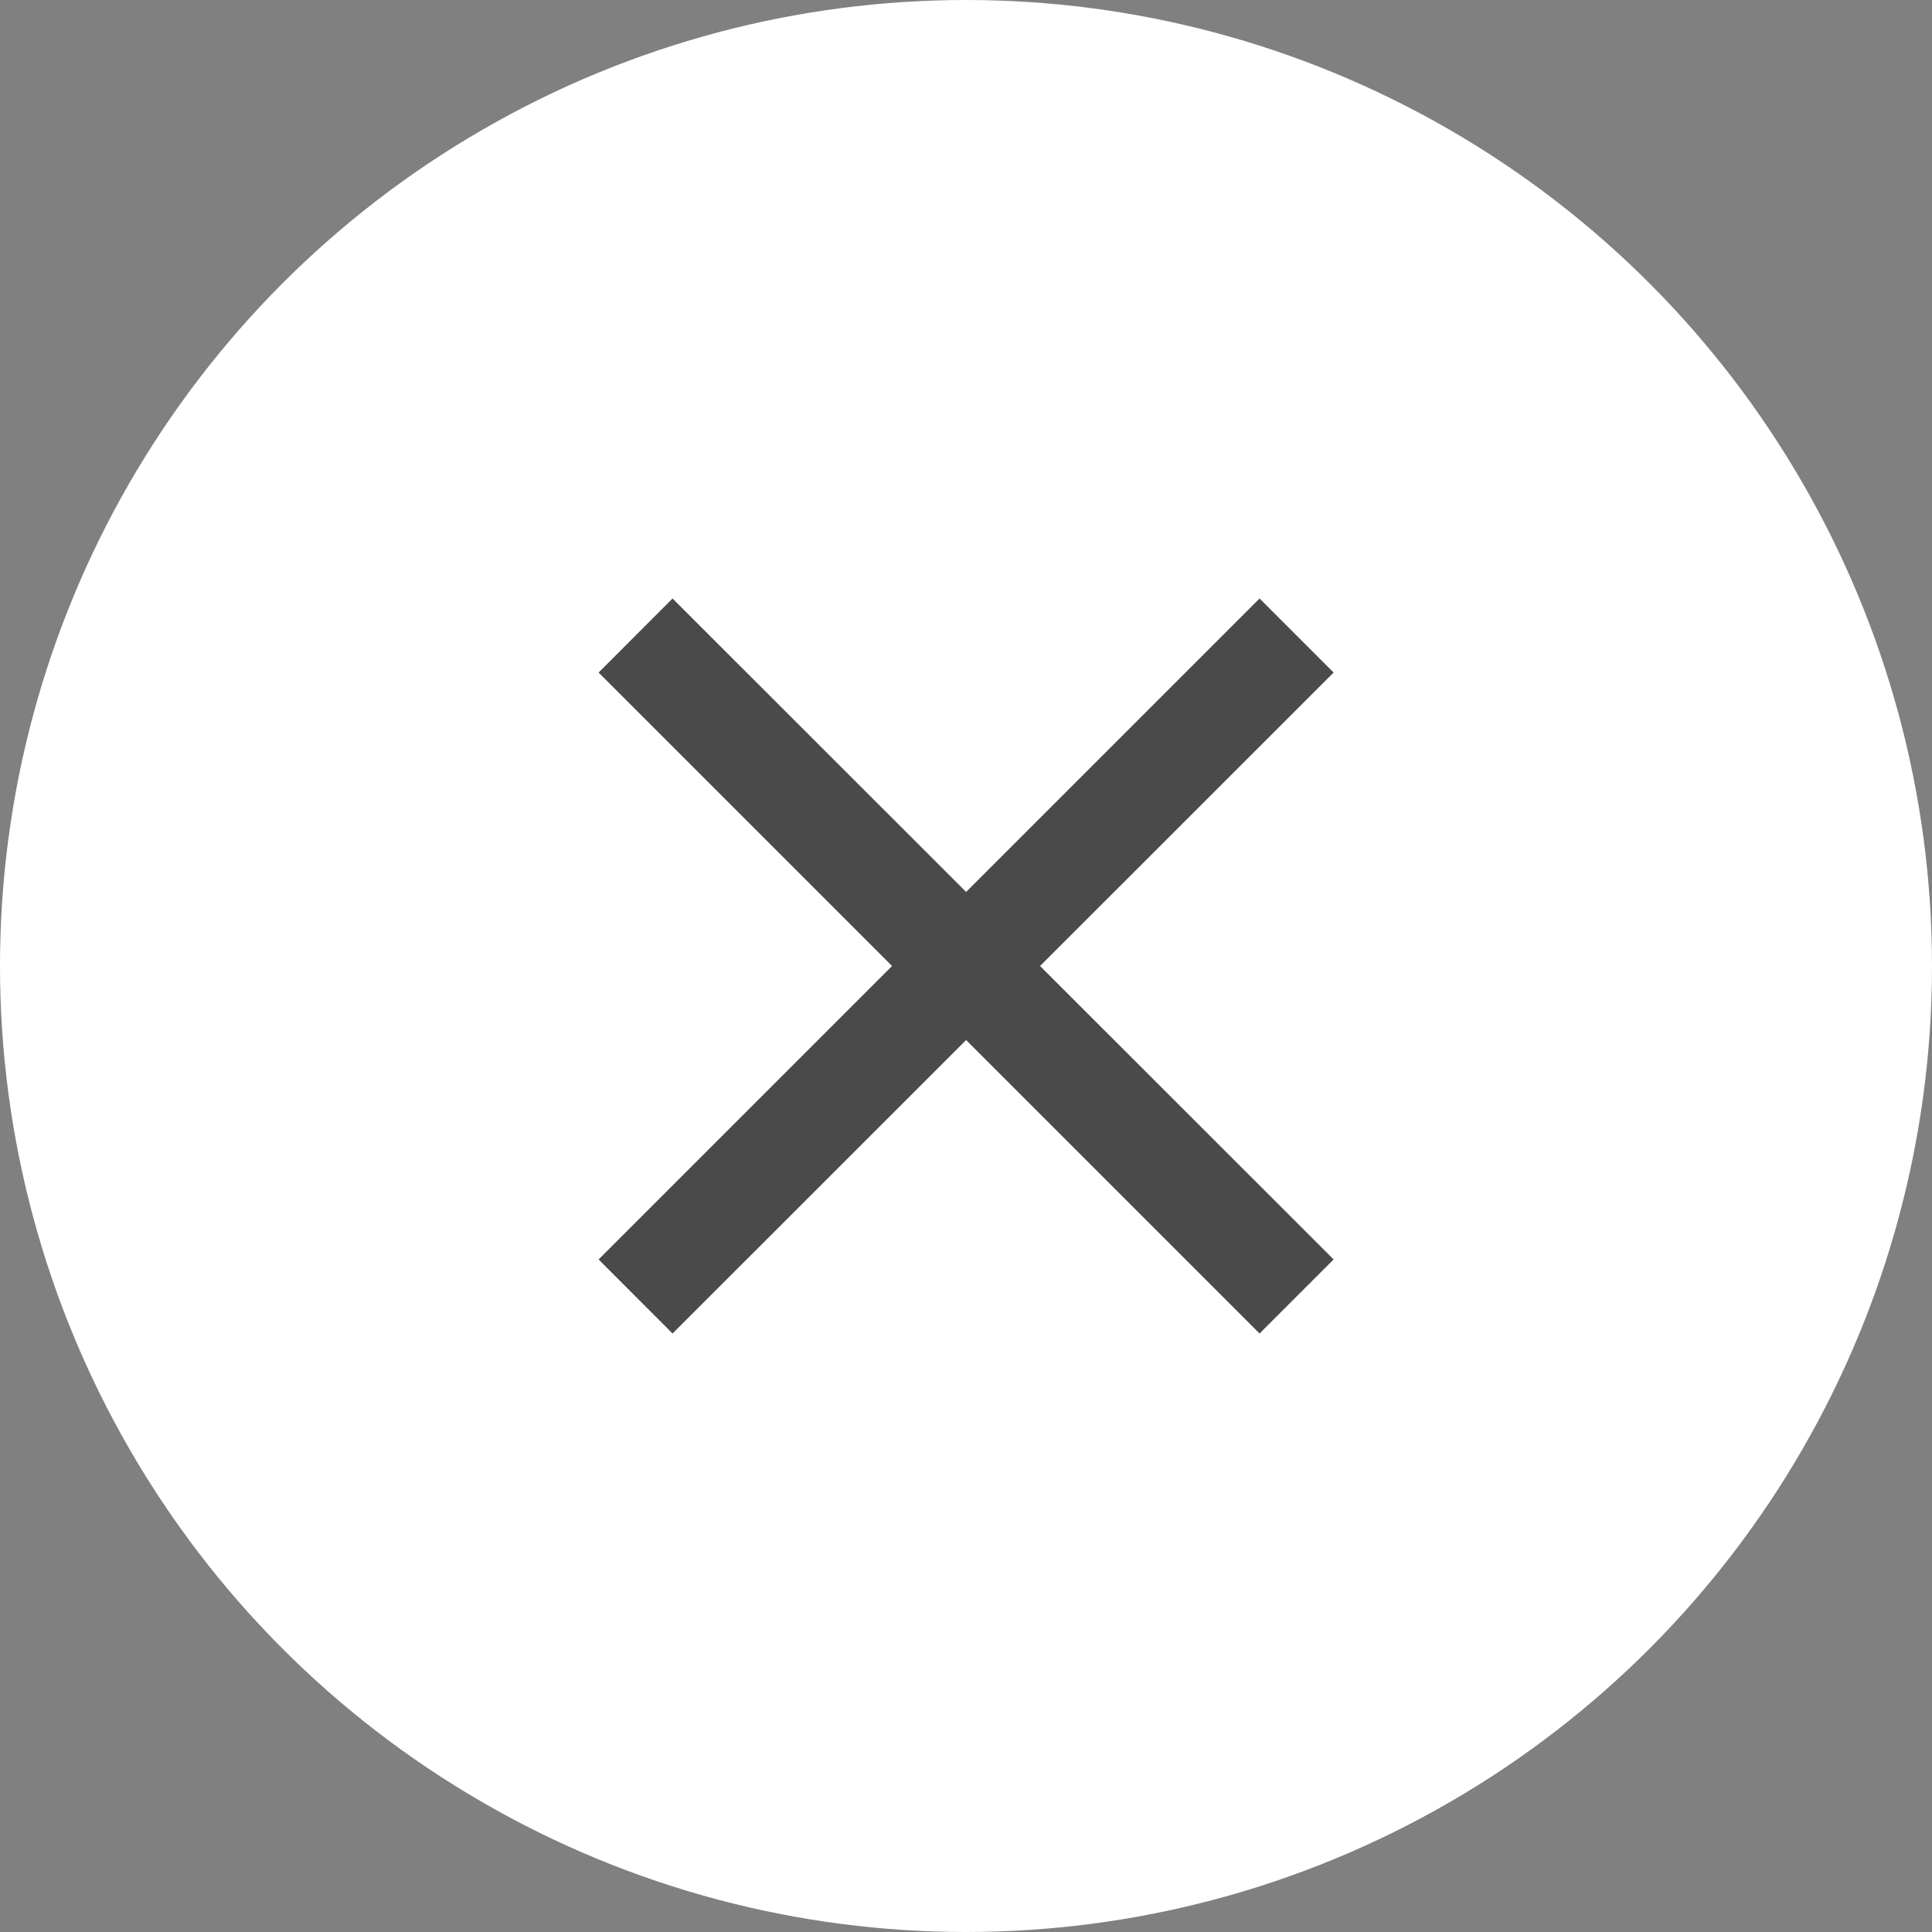
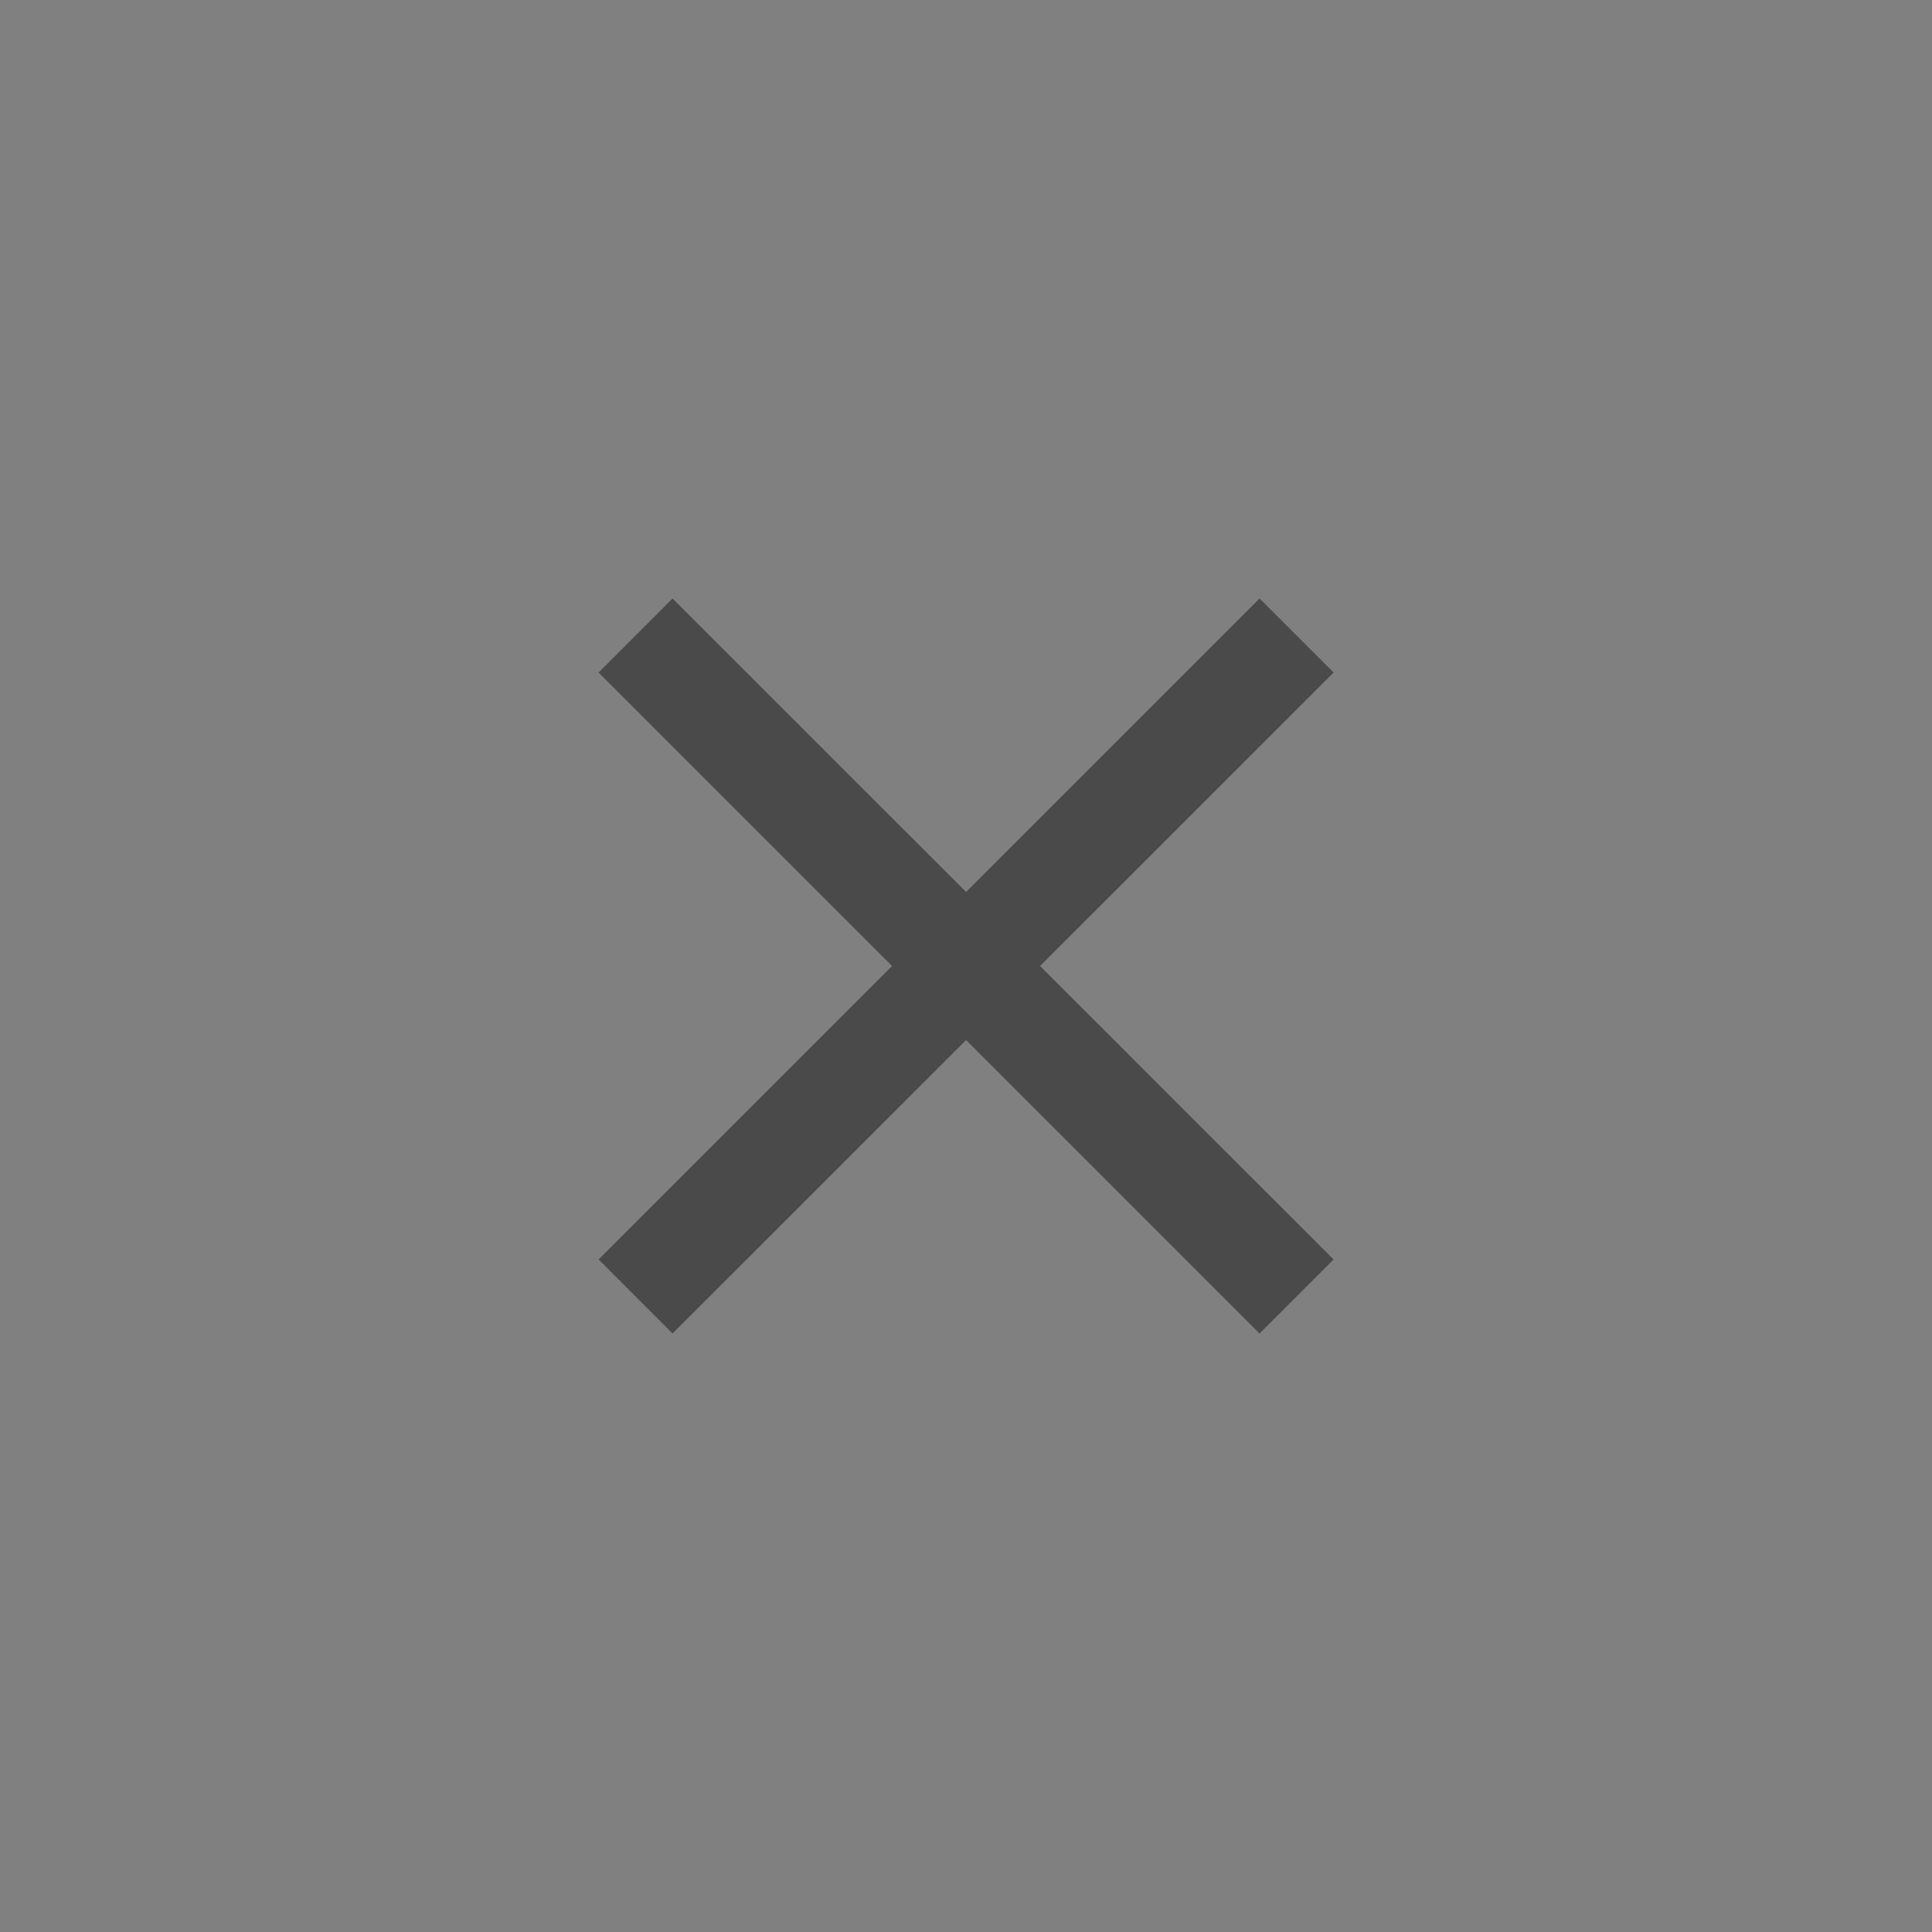
<svg xmlns="http://www.w3.org/2000/svg" width="18" height="18" viewBox="0 0 18 18" fill="none">
  <rect x="0" y="0" width="18" height="18" fill="#808080" stroke="none" />
-   <circle cx="9" cy="9" r="9" fill="white" />
  <g clip-path="url(#clip0_6694_1124)">
    <path d="M12.425 6.266L11.735 5.576L9.001 8.31L6.266 5.576L5.577 6.266L8.311 9L5.577 11.734L6.266 12.424L9.001 9.69L11.735 12.424L12.425 11.734L9.69 9L12.425 6.266Z" fill="#4A4A4A" />
  </g>
  <defs>
    <clipPath id="clip0_6694_1124">
      <rect width="11.739" height="11.739" fill="white" transform="translate(3.131 3.131)" />
    </clipPath>
  </defs>
</svg>